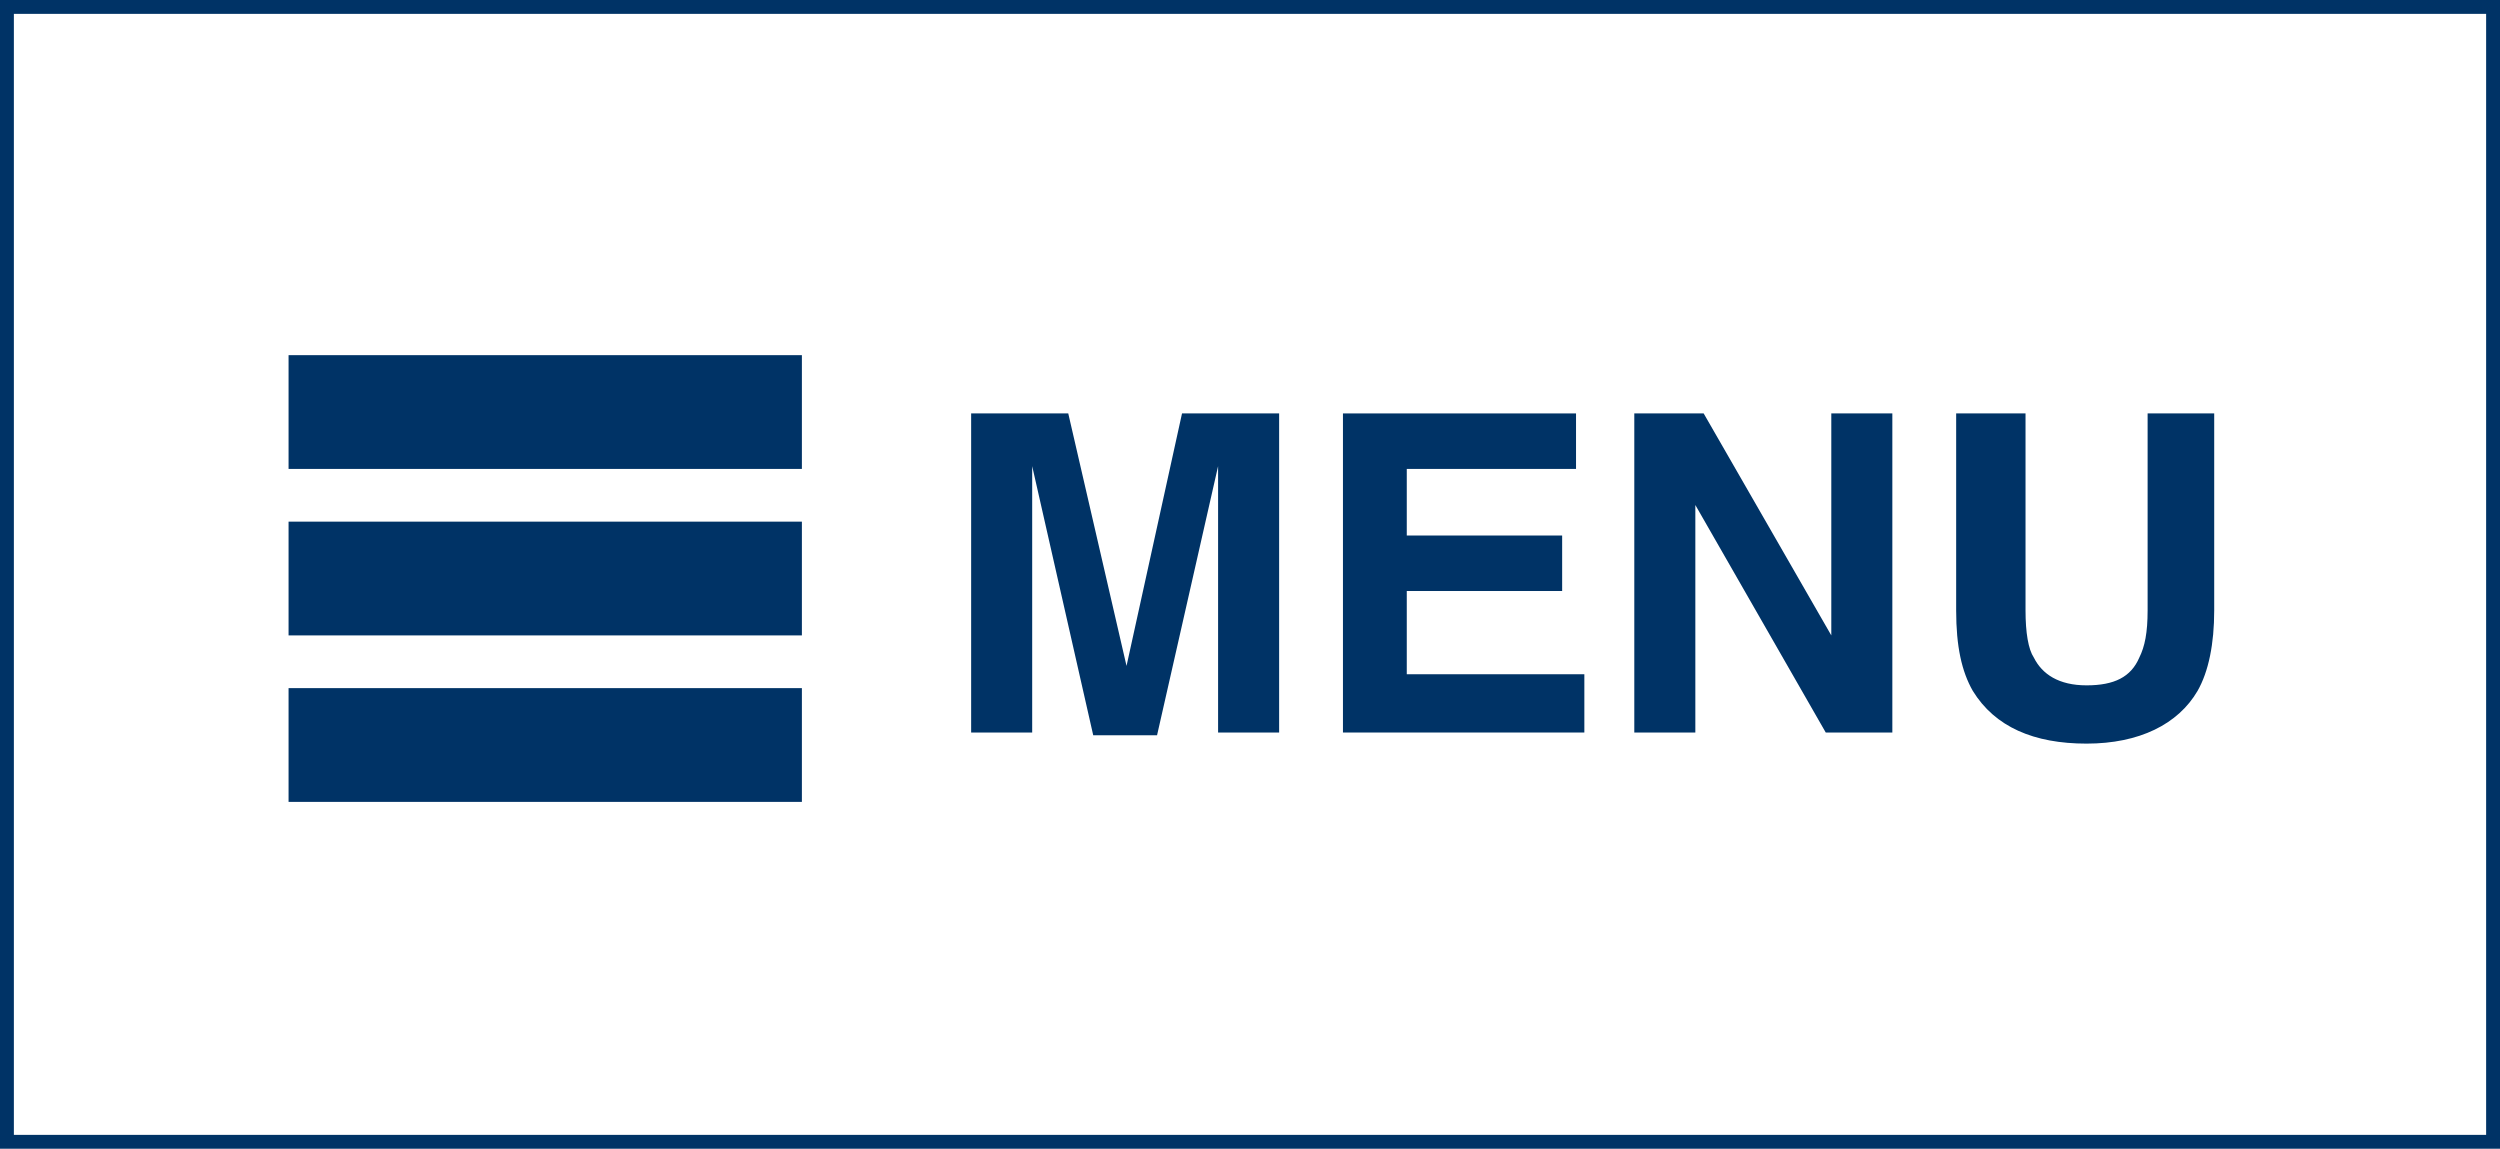
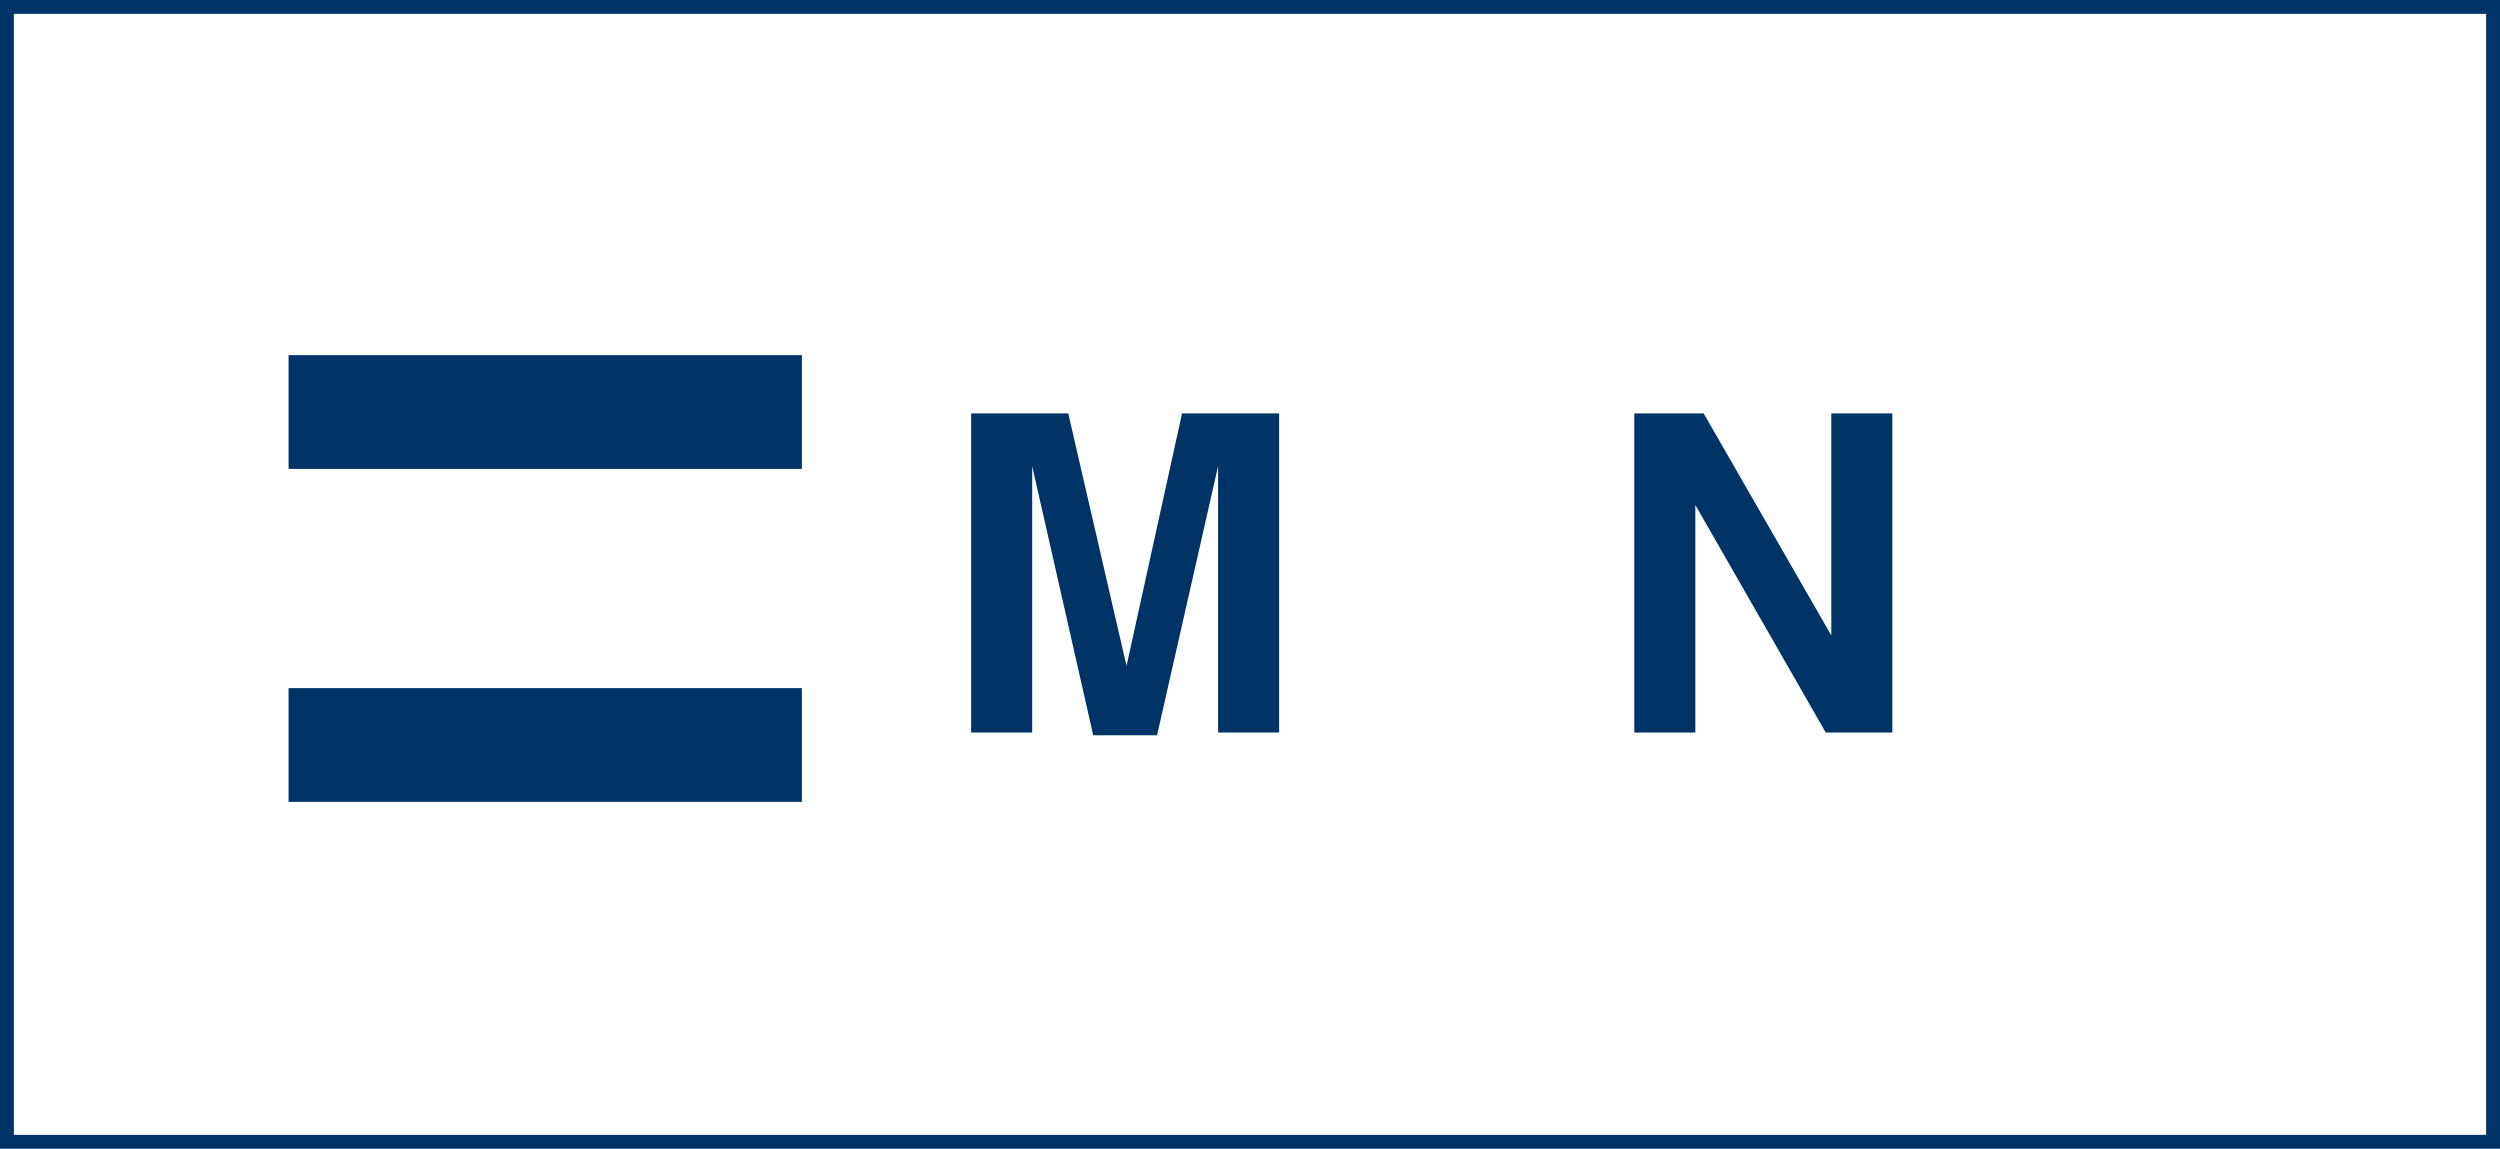
<svg xmlns="http://www.w3.org/2000/svg" version="1.1" id="Layer_1" x="0px" y="0px" viewBox="0 0 90.1 41.4" style="enable-background:new 0 0 90.1 41.4;" xml:space="preserve">
  <style type="text/css">
	.st0{fill:#003366;}
	.st1{fill:none;stroke:#003366;stroke-miterlimit:10;}
</style>
  <rect x="10.4" y="12.8" class="st0" width="18.5" height="4.1" />
-   <rect x="10.4" y="18.8" class="st0" width="18.5" height="4.1" />
  <rect x="10.4" y="24.8" class="st0" width="18.5" height="4.1" />
  <g>
    <path class="st0" d="M42.6,14.9h3.5v11.5h-2.2v-7.8c0-0.2,0-0.5,0-0.9c0-0.4,0-0.7,0-0.9l-2.2,9.7h-2.3l-2.2-9.7c0,0.2,0,0.5,0,0.9   c0,0.4,0,0.7,0,0.9v7.8h-2.2V14.9h3.5l2.1,9.1L42.6,14.9z" />
-     <path class="st0" d="M56.8,16.9h-6.1v2.4h5.6v2h-5.6v3h6.4v2.1h-8.7V14.9h8.4V16.9z" />
    <path class="st0" d="M58.9,14.9h2.5l4.6,8v-8h2.2v11.5h-2.4l-4.7-8.2v8.2h-2.2V14.9z" />
-     <path class="st0" d="M70.5,14.9H73v7.1c0,0.8,0.1,1.4,0.3,1.7c0.3,0.6,0.9,1,1.9,1c1,0,1.6-0.3,1.9-1c0.2-0.4,0.3-0.9,0.3-1.7v-7.1   h2.4v7.1c0,1.2-0.2,2.2-0.6,2.9c-0.7,1.2-2.1,1.9-4,1.9s-3.3-0.6-4.1-1.9c-0.4-0.7-0.6-1.6-0.6-2.9V14.9z" />
  </g>
  <rect class="st1" width="90.1" height="41.4" />
</svg>